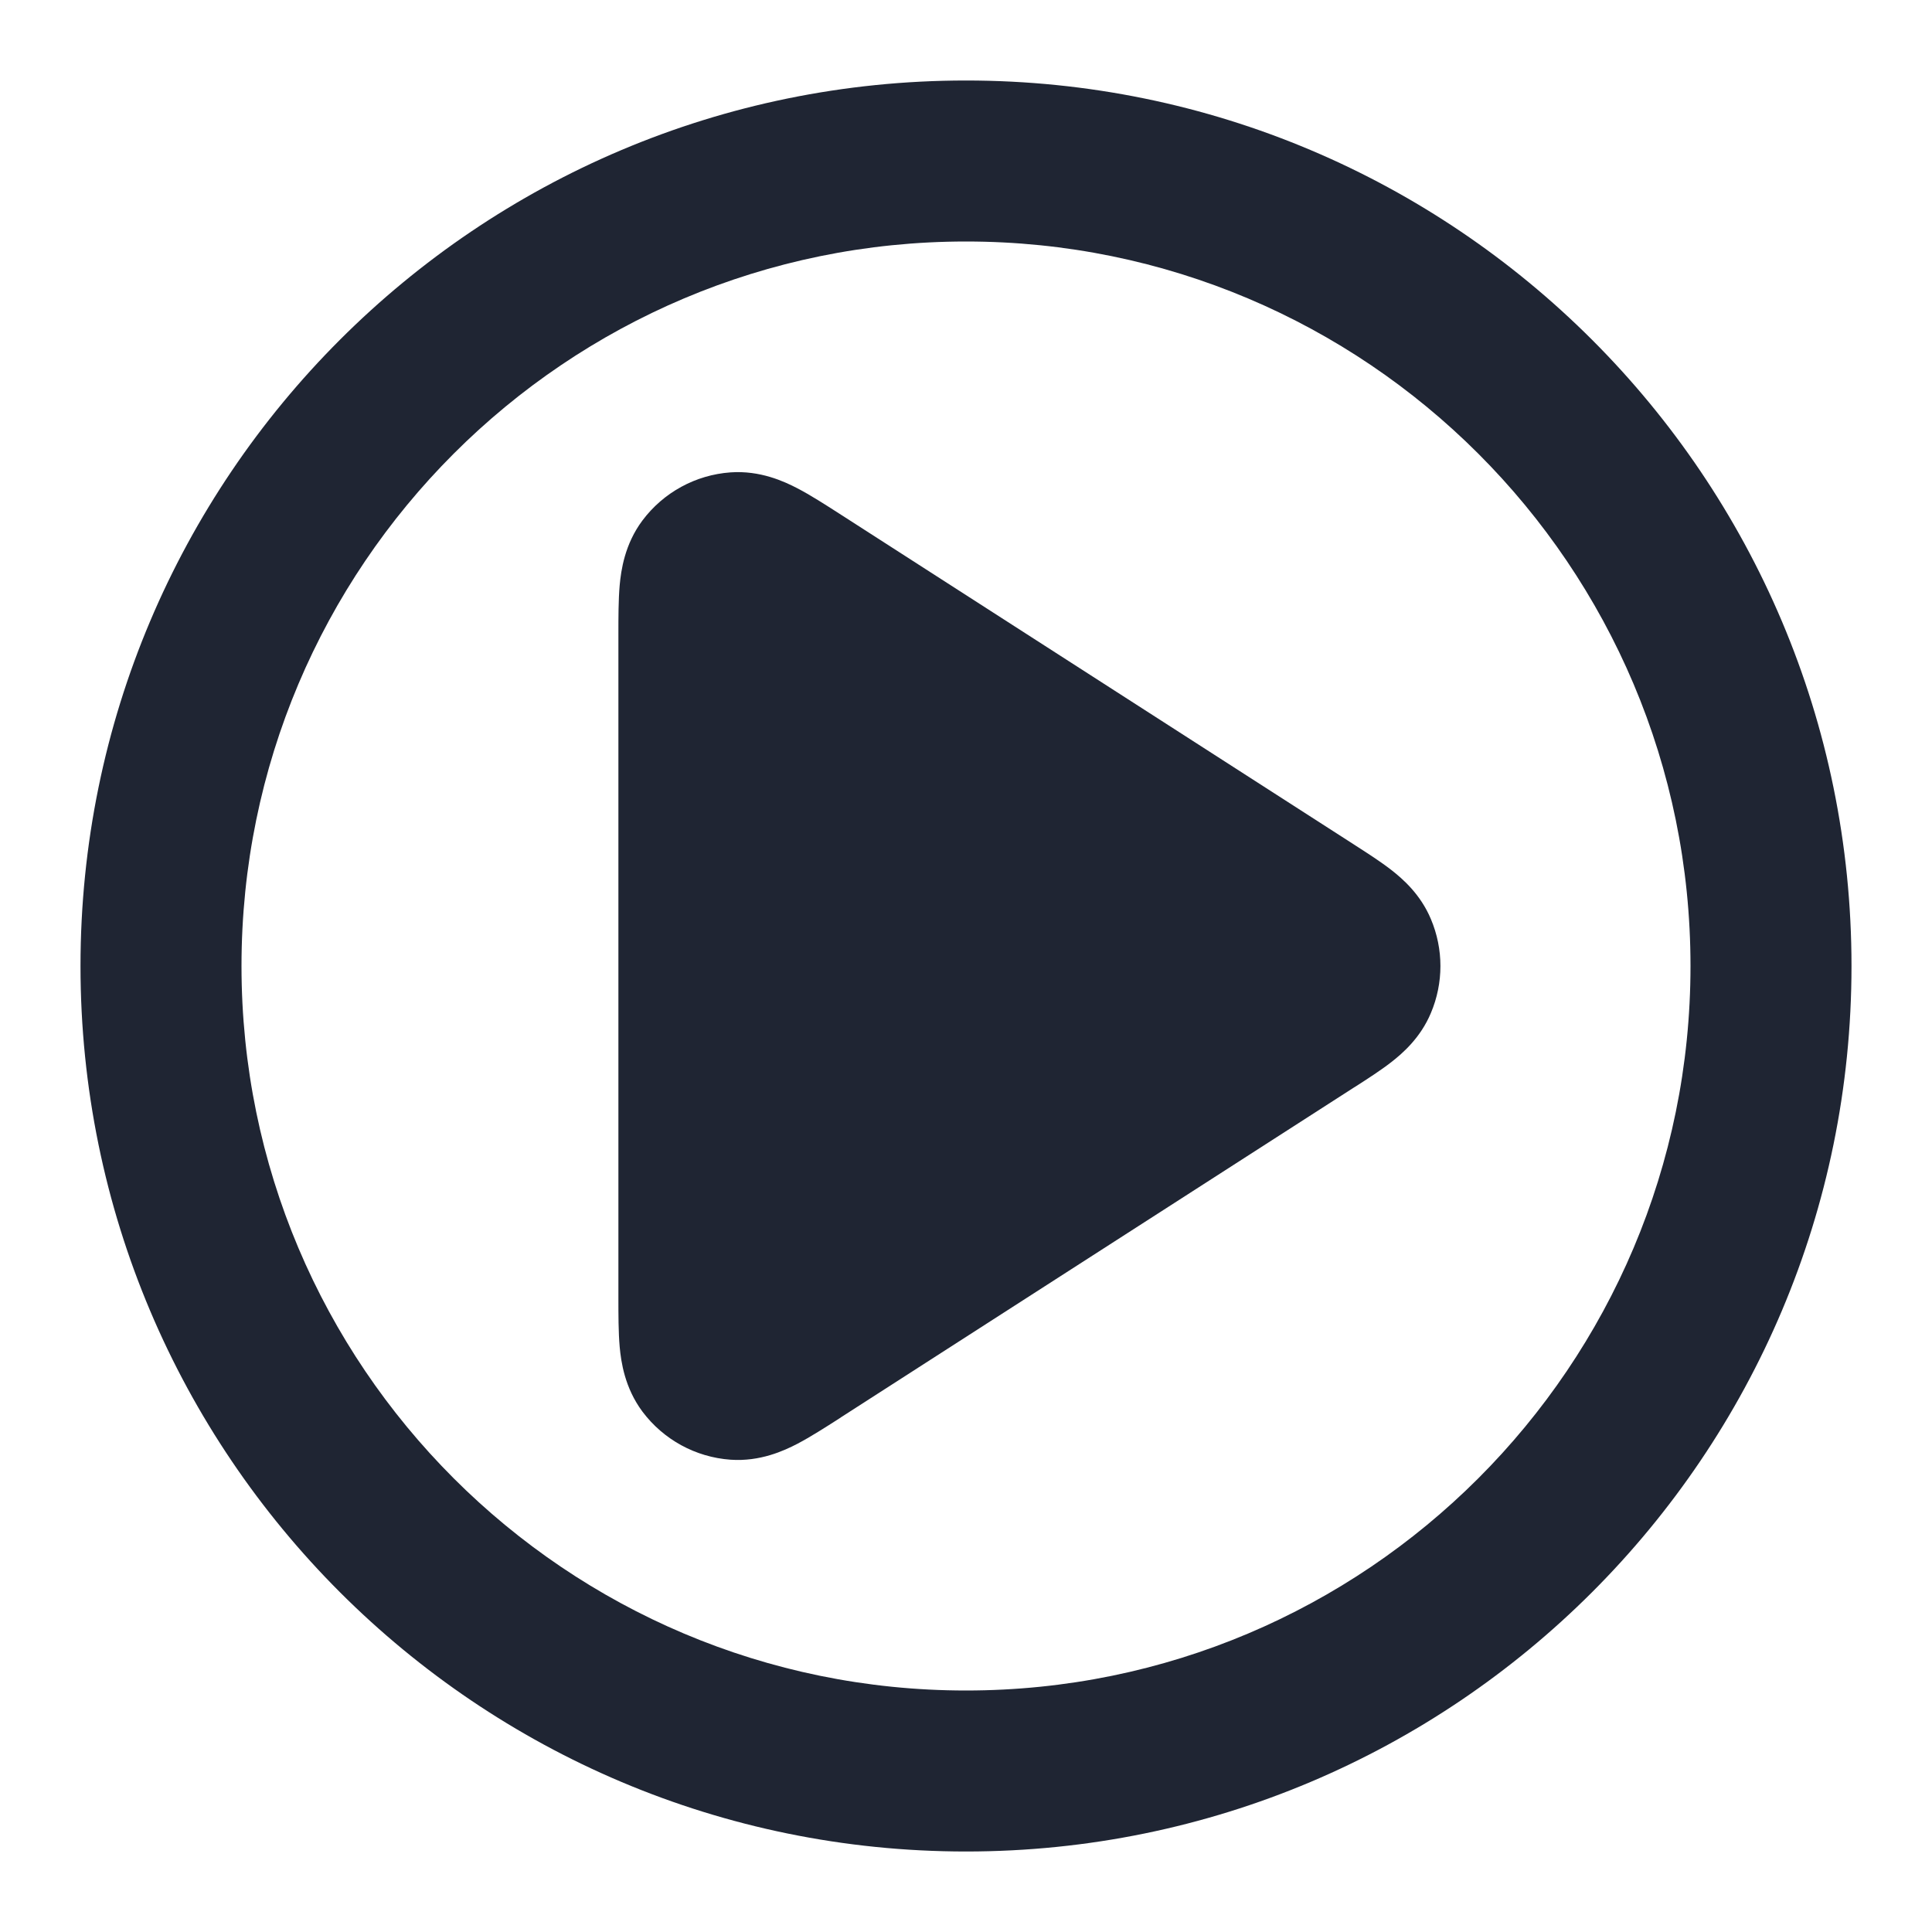
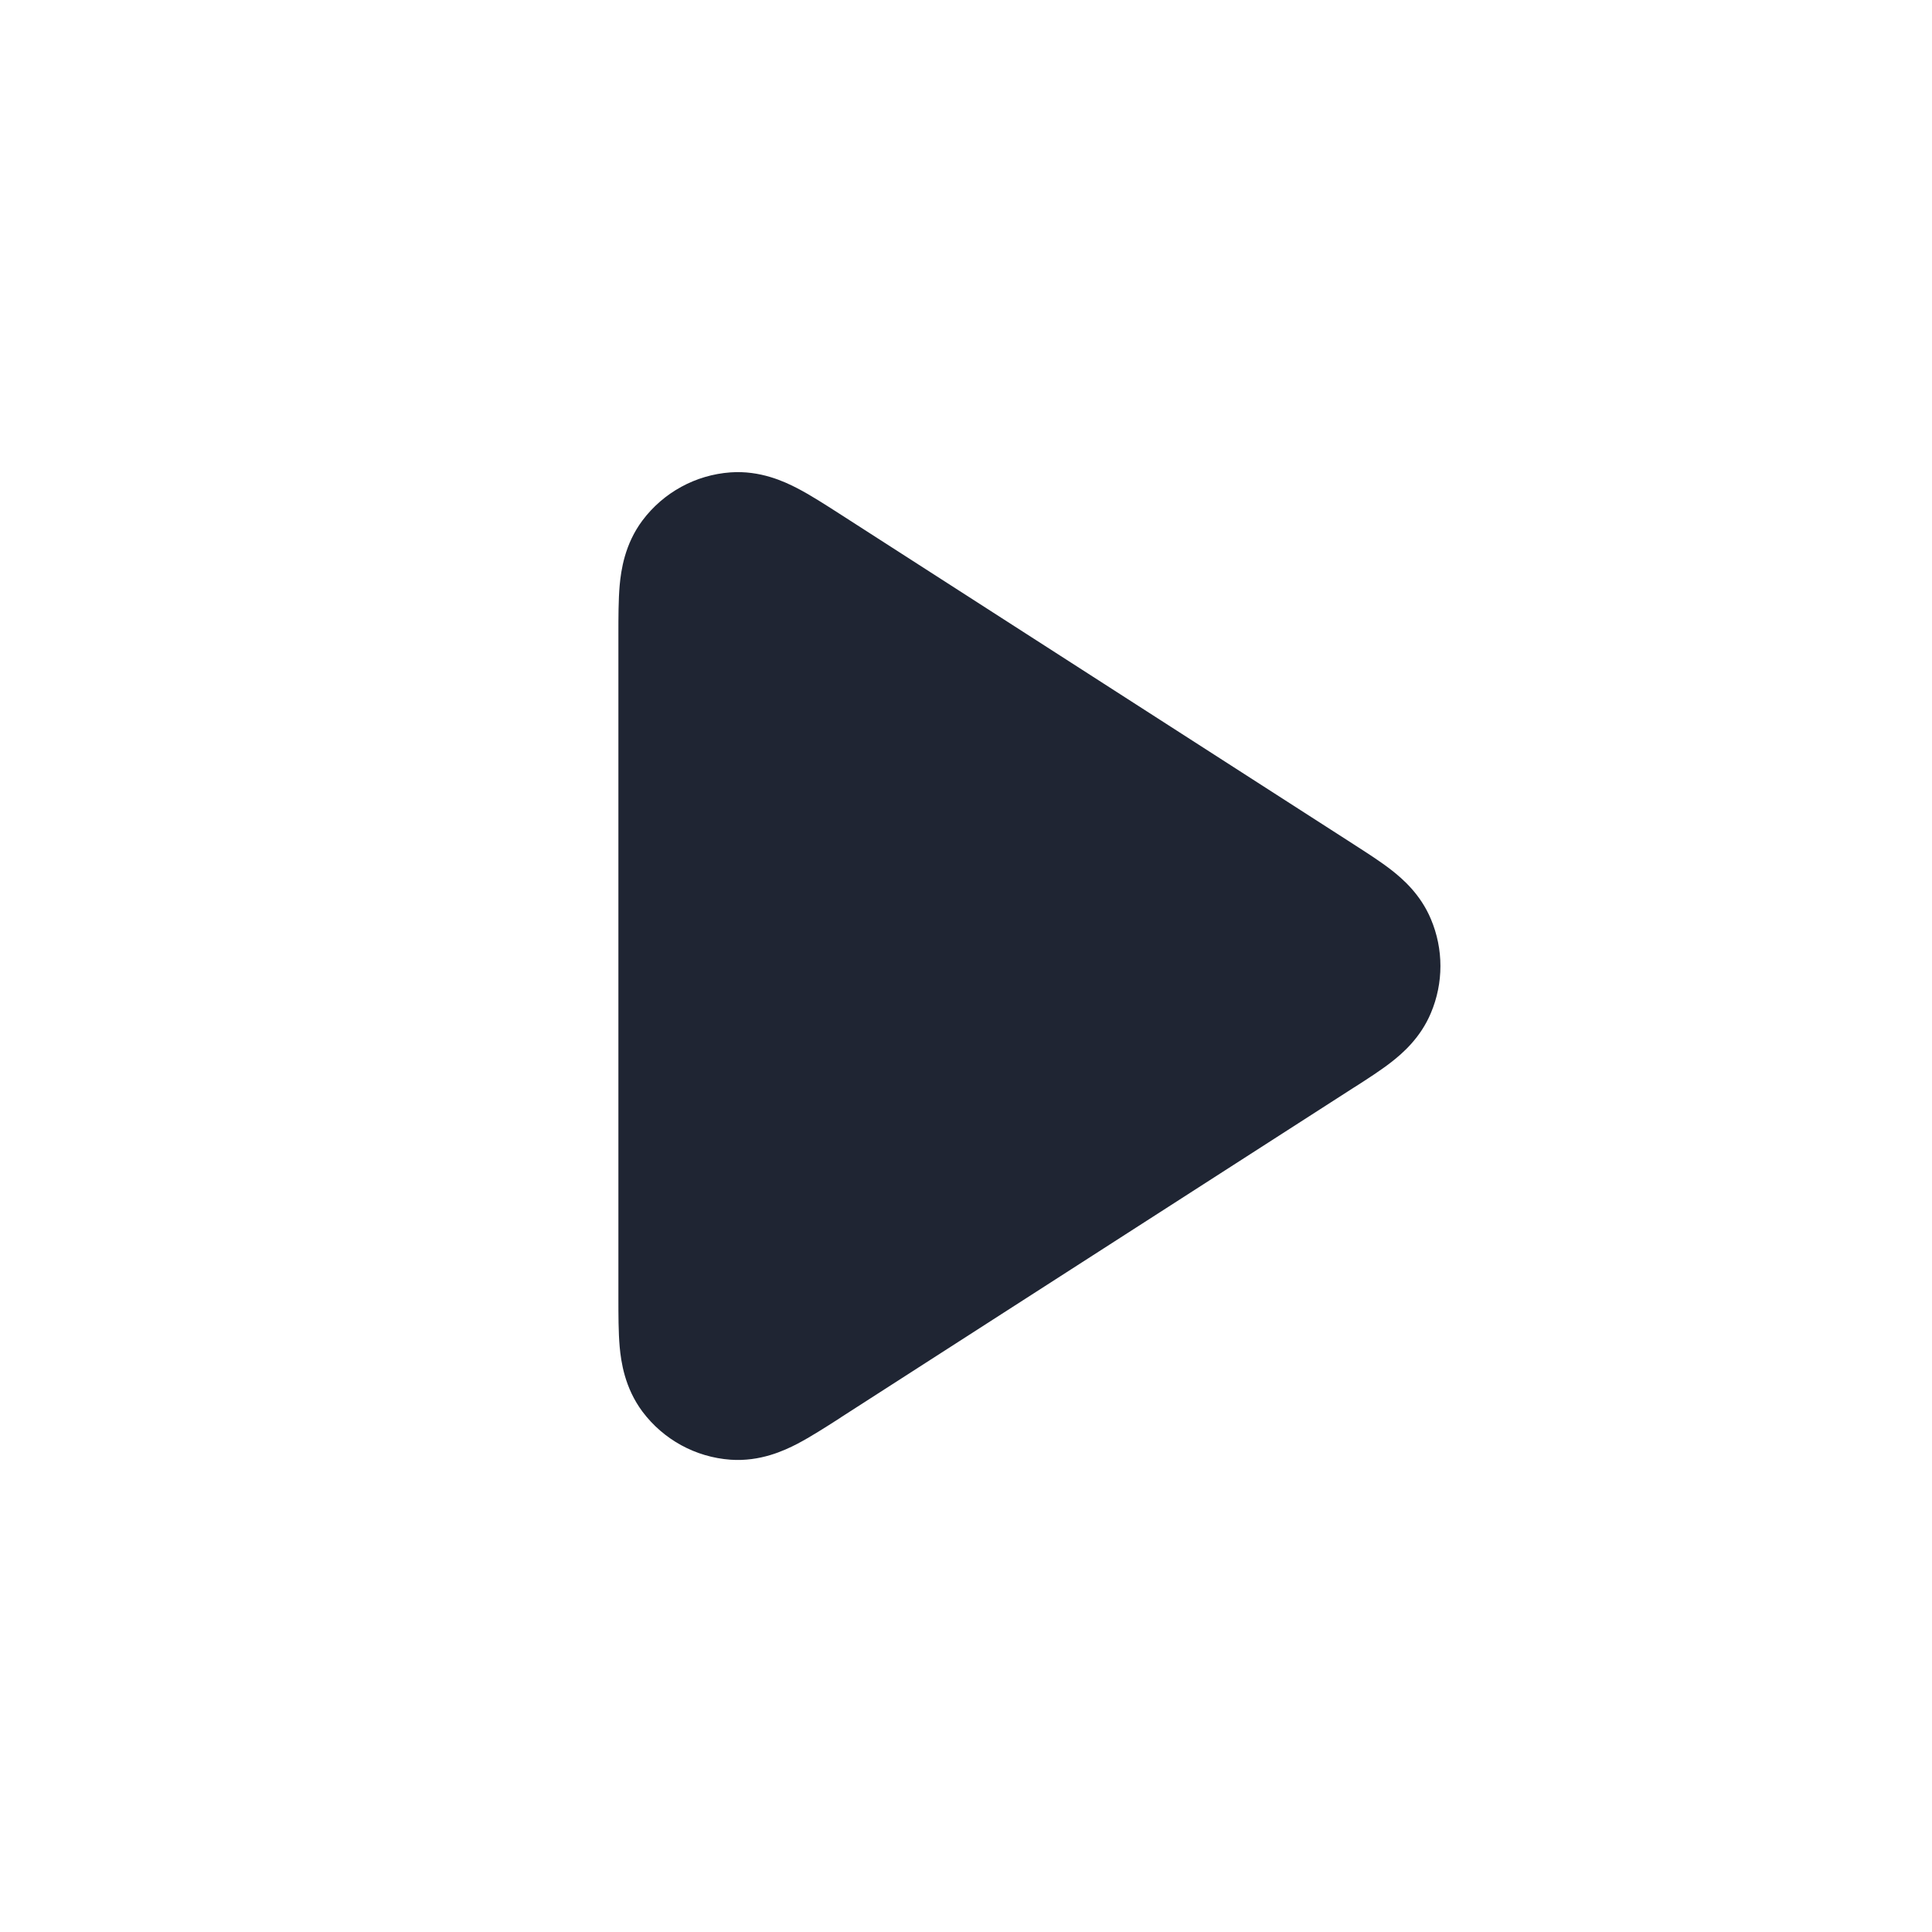
<svg xmlns="http://www.w3.org/2000/svg" width="24" height="24" viewBox="0 0 24 24" fill="none">
-   <path fill-rule="evenodd" clip-rule="evenodd" d="M12 3C7.029 3 3 7.029 3 12C3 16.971 7.029 21 12 21C16.971 21 21 16.971 21 12C21 7.029 16.971 3 12 3ZM1 12C1 5.925 5.925 1 12 1C18.075 1 23 5.925 23 12C23 18.075 18.075 23 12 23C5.925 23 1 18.075 1 12Z" fill="#1F2533" />
  <path fill-rule="evenodd" clip-rule="evenodd" d="M10.427 6.381C10.436 6.387 10.446 6.393 10.455 6.399L16.812 10.486C16.821 10.492 16.83 10.497 16.838 10.503C16.989 10.6 17.154 10.706 17.286 10.809C17.425 10.918 17.646 11.109 17.775 11.417C17.933 11.79 17.933 12.211 17.775 12.584C17.646 12.892 17.425 13.083 17.286 13.192C17.154 13.295 16.989 13.401 16.838 13.498C16.83 13.503 16.821 13.509 16.812 13.514L10.455 17.601C10.446 17.607 10.436 17.613 10.427 17.62C10.251 17.733 10.066 17.851 9.904 17.936C9.74 18.021 9.443 18.159 9.075 18.133C8.641 18.102 8.242 17.884 7.981 17.536C7.76 17.24 7.715 16.916 7.698 16.732C7.682 16.549 7.682 16.33 7.682 16.121C7.682 16.11 7.682 16.098 7.682 16.087V7.914C7.682 7.902 7.682 7.891 7.682 7.88C7.682 7.671 7.682 7.451 7.698 7.269C7.715 7.085 7.76 6.76 7.981 6.465C8.242 6.117 8.641 5.899 9.075 5.868C9.443 5.842 9.74 5.98 9.904 6.065C10.066 6.149 10.251 6.268 10.427 6.381Z" fill="#1F2533" />
</svg>